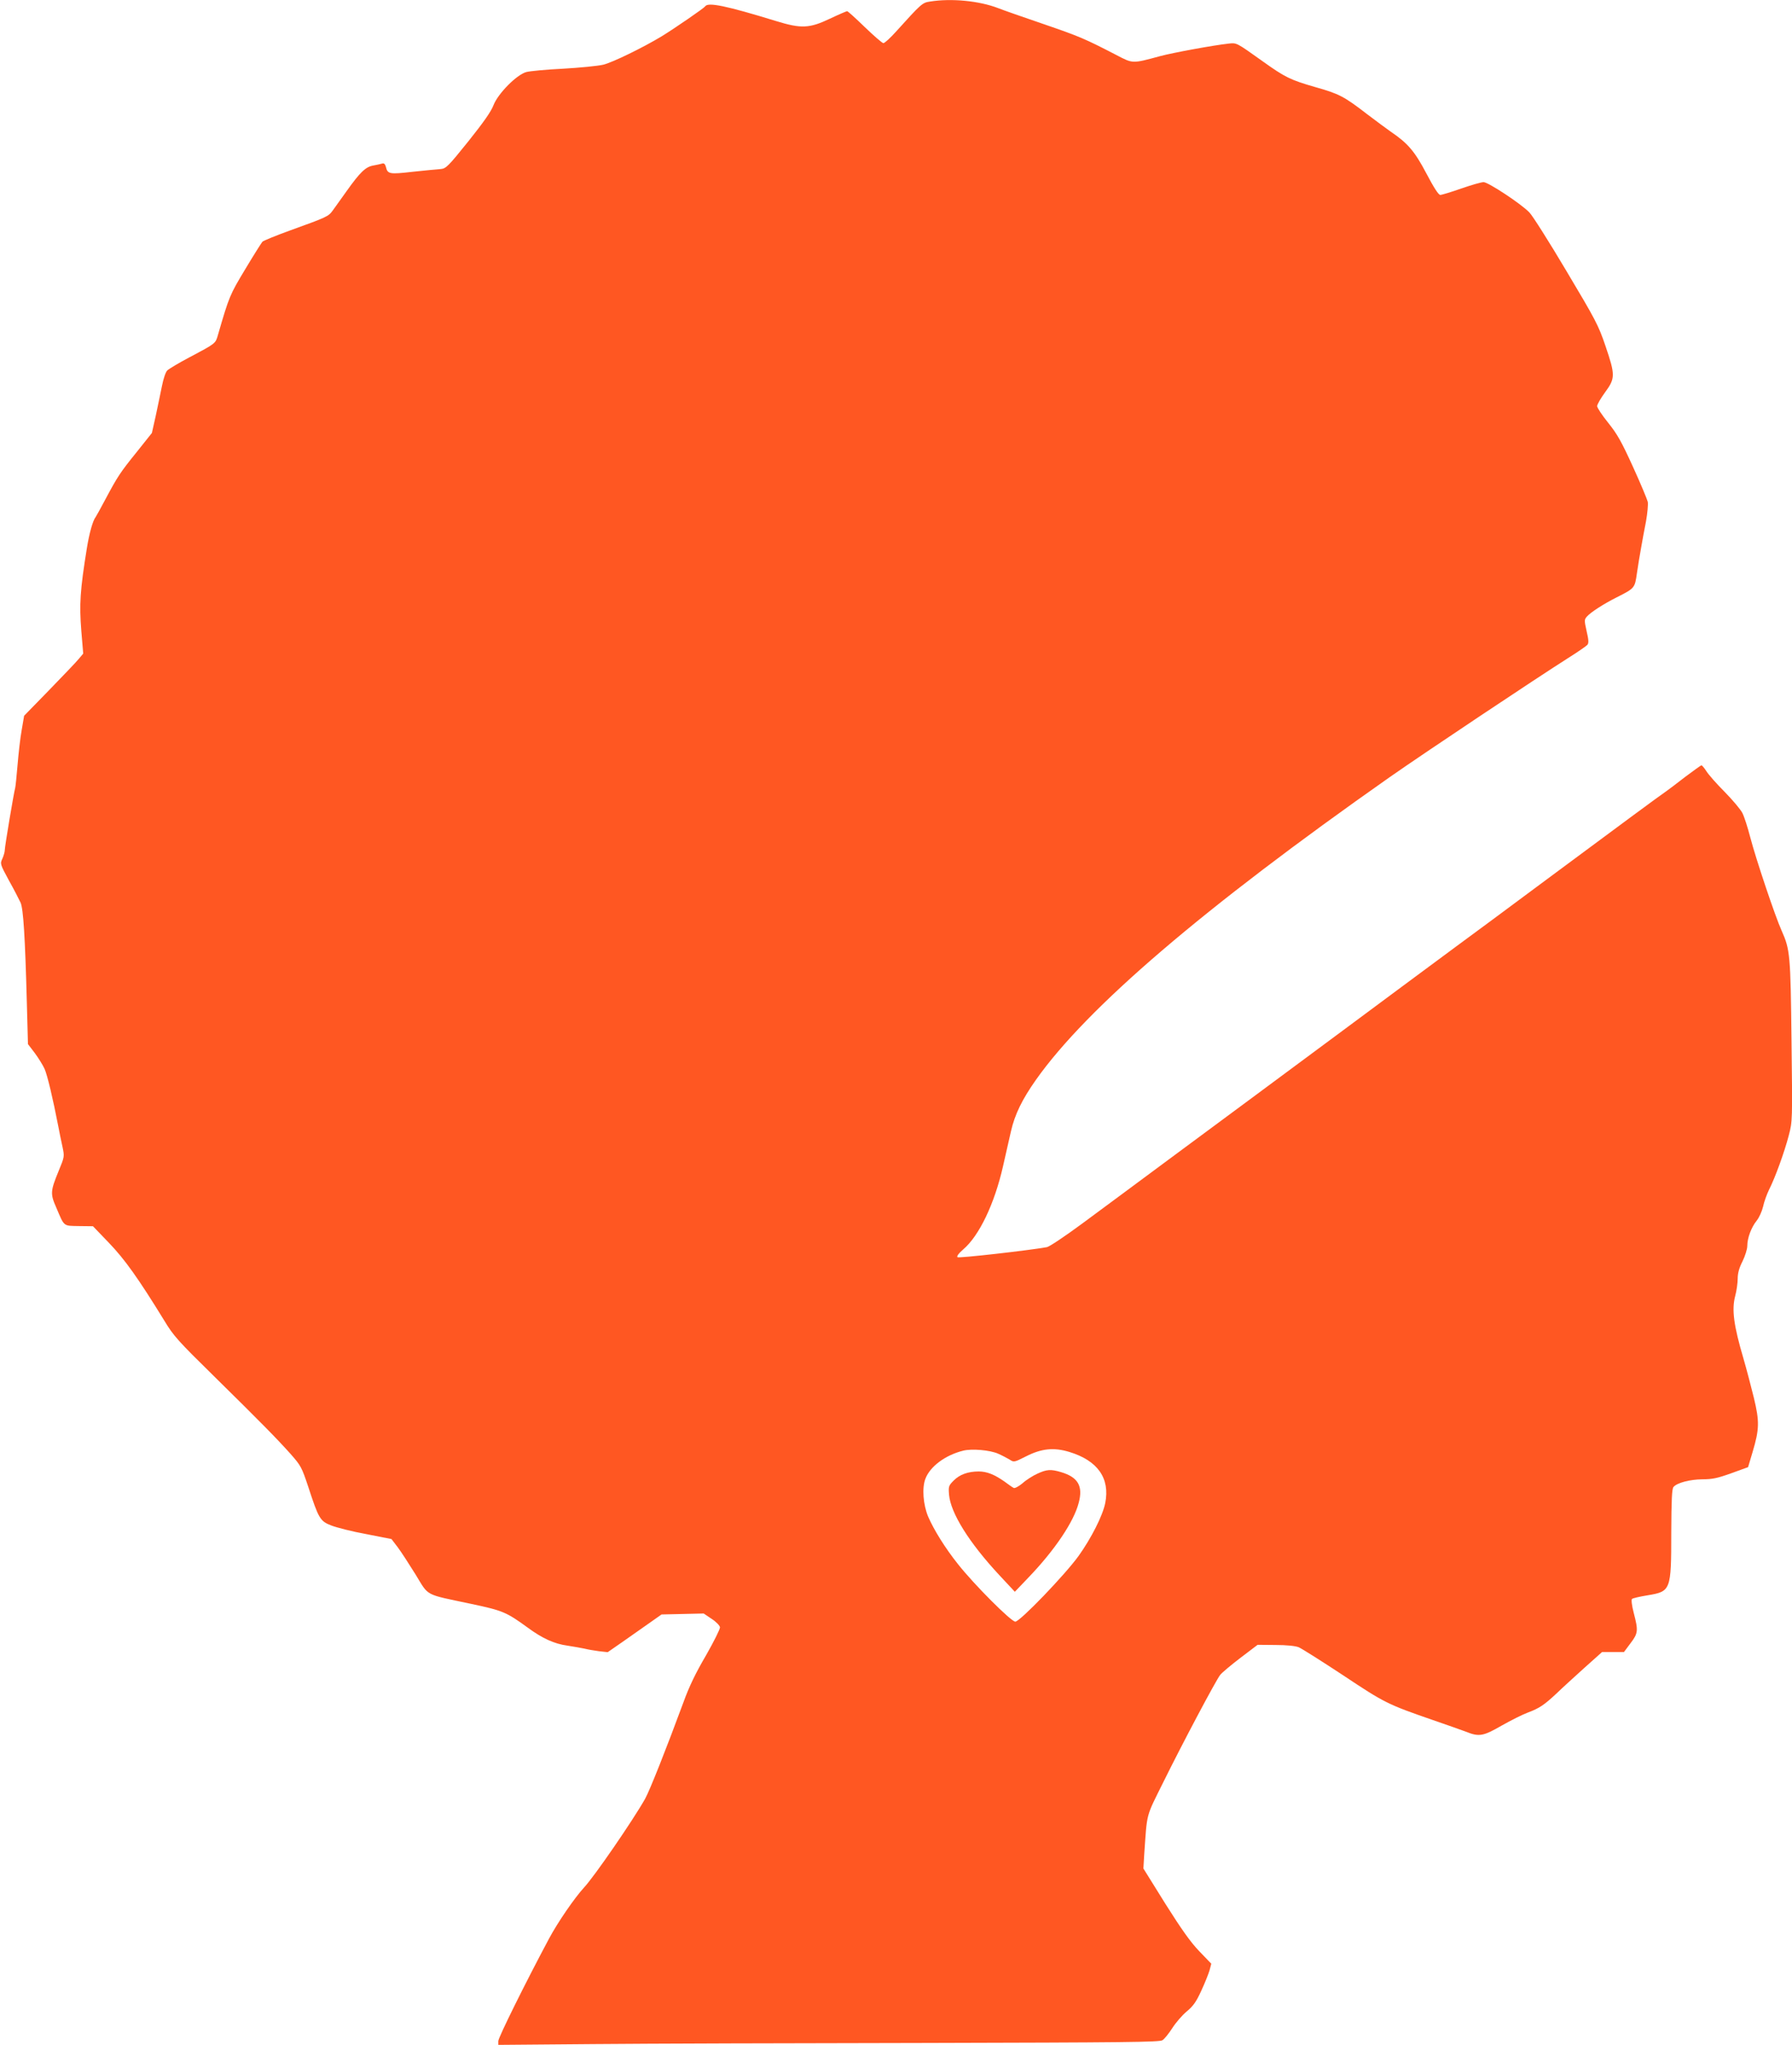
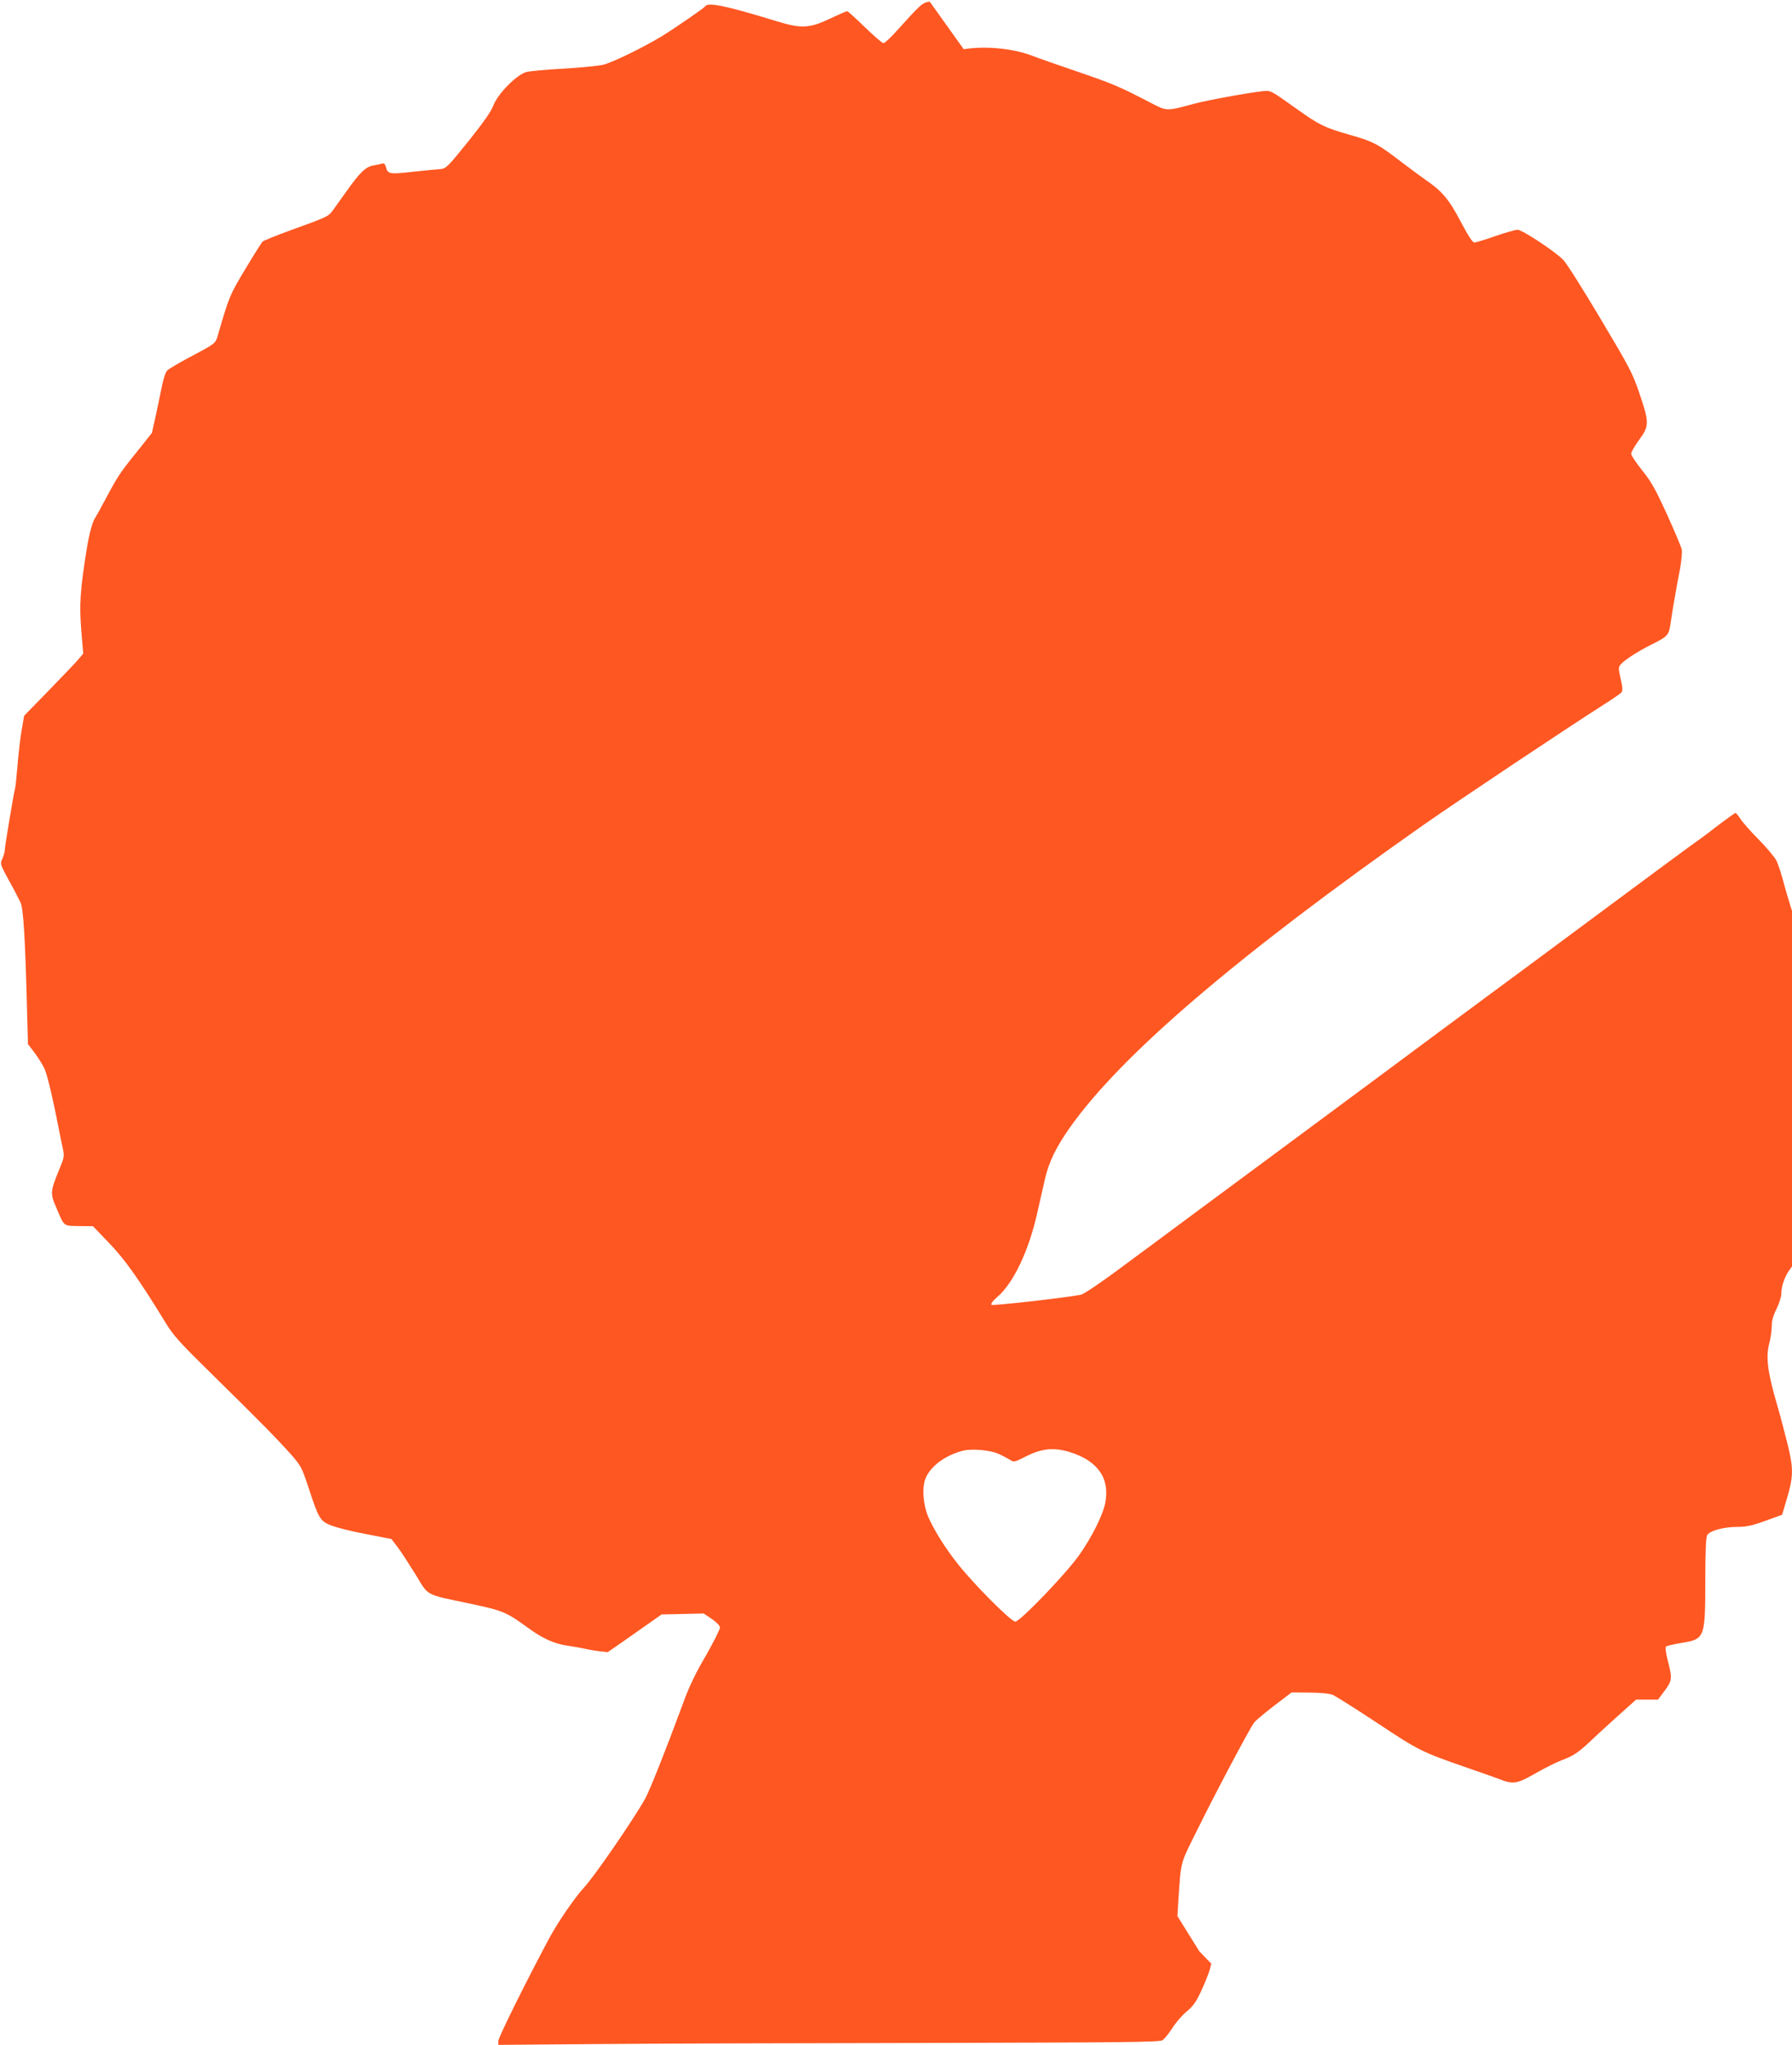
<svg xmlns="http://www.w3.org/2000/svg" version="1.0" width="1122pt" height="1280pt" viewBox="0 0 1122 1280" preserveAspectRatio="xMidYMid meet">
  <g transform="translate(0,1280) scale(0.1,-0.1)" fill="#ff5722" stroke="none">
-     <path d="M5821 12790 c-46 -7 -53 -13 -211 -188 -36 -40 -71 -72 -79 -72 -7 0 -59 45 -116 100 -57 55 -106 100 -111 100 -4 0 -53 -21 -108 -47 -128 -61 -180 -63 -336 -15 -313 96 -428 120 -445 92 -7 -11 -186 -134 -270 -186 -119 -72 -310 -165 -368 -179 -34 -8 -147 -19 -252 -25 -104 -5 -208 -15 -230 -21 -61 -17 -177 -135 -205 -207 -15 -40 -62 -107 -158 -227 -126 -157 -140 -170 -172 -173 -19 -1 -97 -9 -174 -17 -149 -17 -159 -15 -170 31 -5 18 -12 24 -24 20 -9 -3 -34 -8 -55 -12 -47 -8 -82 -41 -166 -159 -36 -50 -75 -105 -88 -123 -27 -37 -36 -41 -263 -123 -91 -33 -170 -65 -177 -72 -6 -7 -55 -84 -107 -171 -97 -161 -101 -170 -171 -411 -16 -56 -12 -53 -180 -142 -66 -35 -128 -72 -138 -82 -10 -10 -24 -51 -33 -97 -9 -43 -26 -127 -39 -187 l-24 -107 -94 -118 c-106 -131 -121 -155 -197 -297 -29 -55 -57 -105 -61 -111 -18 -22 -40 -102 -55 -194 -43 -267 -48 -352 -35 -518 l12 -143 -27 -32 c-14 -18 -98 -105 -185 -195 l-158 -162 -15 -88 c-9 -48 -20 -147 -26 -219 -6 -73 -13 -138 -15 -145 -7 -21 -65 -365 -65 -388 0 -12 -7 -36 -15 -54 -15 -32 -15 -34 41 -137 32 -57 64 -120 73 -139 17 -40 28 -210 39 -625 l7 -260 42 -55 c23 -31 51 -76 62 -100 18 -41 52 -185 86 -360 7 -36 18 -93 26 -127 13 -62 13 -63 -23 -150 -53 -129 -54 -145 -15 -233 51 -120 42 -112 142 -114 l87 -1 100 -104 c99 -103 184 -222 348 -489 56 -93 87 -127 304 -340 298 -293 399 -396 486 -493 64 -73 69 -82 110 -205 65 -199 74 -215 144 -242 33 -13 131 -38 219 -54 l158 -31 39 -51 c21 -28 71 -105 112 -171 85 -139 52 -121 349 -184 198 -42 219 -51 354 -149 91 -67 166 -101 247 -112 40 -6 89 -15 108 -19 19 -5 60 -12 90 -16 l55 -6 98 68 c53 37 129 91 168 118 l71 50 132 3 132 3 49 -33 c28 -18 51 -42 53 -53 1 -11 -38 -89 -87 -175 -64 -109 -106 -195 -142 -295 -107 -290 -211 -552 -240 -604 -77 -136 -319 -488 -383 -556 -57 -62 -163 -215 -219 -320 -146 -273 -317 -618 -317 -640 l0 -24 598 5 c328 3 1259 6 2067 7 1266 3 1473 5 1493 17 13 8 40 42 62 76 21 33 61 80 90 104 41 34 60 61 91 129 22 47 45 105 52 128 l11 42 -75 78 c-55 57 -112 138 -213 298 l-137 220 5 85 c19 271 8 230 121 458 117 237 328 635 355 669 10 13 67 61 126 106 l108 82 112 -1 c69 0 125 -6 145 -14 19 -8 144 -87 279 -176 260 -173 279 -182 559 -279 87 -30 181 -63 210 -74 82 -33 108 -28 224 39 57 32 130 69 163 81 72 27 102 47 179 119 33 32 111 103 173 159 l113 101 68 0 69 0 41 55 c48 63 49 79 20 190 -12 46 -16 82 -11 87 5 5 49 15 98 23 145 24 148 30 148 391 1 208 4 275 14 287 22 26 101 47 181 48 62 0 95 7 181 38 l105 38 28 94 c43 144 44 192 8 341 -17 69 -46 180 -65 245 -61 207 -74 305 -52 390 9 33 16 83 16 110 0 34 9 67 30 108 16 33 30 76 30 96 0 50 25 117 59 159 16 20 33 59 40 88 6 29 23 76 37 105 38 74 97 237 124 341 23 88 23 91 17 590 -6 541 -9 572 -62 691 -40 88 -162 452 -196 583 -16 62 -38 131 -50 154 -12 23 -62 82 -111 132 -50 50 -101 108 -114 129 -13 20 -27 37 -31 37 -3 0 -49 -33 -101 -72 -52 -40 -104 -80 -116 -88 -43 -29 -308 -225 -746 -550 -245 -182 -501 -372 -570 -422 -69 -51 -219 -162 -335 -248 -115 -86 -538 -399 -940 -697 -401 -297 -764 -565 -805 -596 -41 -30 -160 -118 -265 -196 -107 -79 -203 -143 -220 -147 -118 -21 -552 -70 -560 -63 -6 6 7 24 36 49 100 85 196 286 249 520 17 74 39 173 50 220 24 105 70 199 156 321 320 453 1048 1075 2214 1894 223 156 916 618 1121 748 59 37 112 74 118 81 9 11 8 31 -5 86 -15 68 -15 72 3 92 23 26 105 79 185 119 113 57 114 58 127 151 7 46 18 117 26 158 7 41 21 117 31 167 9 51 14 106 11 122 -4 16 -45 115 -93 220 -72 158 -98 204 -155 275 -38 47 -69 94 -69 104 0 11 23 50 50 87 64 87 64 108 2 290 -44 130 -62 163 -245 470 -108 182 -212 346 -231 365 -50 53 -258 190 -287 190 -14 0 -77 -18 -140 -40 -63 -22 -122 -40 -131 -40 -11 0 -39 43 -87 134 -73 139 -117 190 -222 261 -24 17 -91 66 -150 111 -144 111 -175 127 -324 169 -156 45 -189 61 -330 162 -166 118 -161 116 -214 110 -92 -10 -348 -57 -426 -78 -178 -48 -170 -48 -276 7 -197 102 -230 116 -454 193 -126 43 -255 88 -285 100 -119 46 -294 63 -429 41z m429 -9089 c25 -11 57 -28 72 -37 26 -17 28 -17 101 20 98 50 175 58 273 28 177 -54 255 -165 224 -320 -16 -79 -87 -219 -167 -331 -86 -119 -367 -411 -396 -411 -26 0 -257 231 -359 360 -82 103 -151 215 -187 298 -31 75 -39 179 -17 236 29 77 124 148 236 176 54 14 169 4 220 -19z" />
-     <path d="M6495 3576 c-27 -12 -70 -39 -93 -60 -24 -20 -49 -33 -55 -29 -7 3 -33 21 -58 40 -63 44 -110 63 -161 63 -67 0 -119 -19 -156 -56 -33 -33 -34 -38 -30 -89 10 -115 125 -300 315 -504 l97 -104 88 92 c162 169 282 347 312 465 28 105 -4 160 -111 192 -64 19 -90 17 -148 -10z" />
+     <path d="M5821 12790 c-46 -7 -53 -13 -211 -188 -36 -40 -71 -72 -79 -72 -7 0 -59 45 -116 100 -57 55 -106 100 -111 100 -4 0 -53 -21 -108 -47 -128 -61 -180 -63 -336 -15 -313 96 -428 120 -445 92 -7 -11 -186 -134 -270 -186 -119 -72 -310 -165 -368 -179 -34 -8 -147 -19 -252 -25 -104 -5 -208 -15 -230 -21 -61 -17 -177 -135 -205 -207 -15 -40 -62 -107 -158 -227 -126 -157 -140 -170 -172 -173 -19 -1 -97 -9 -174 -17 -149 -17 -159 -15 -170 31 -5 18 -12 24 -24 20 -9 -3 -34 -8 -55 -12 -47 -8 -82 -41 -166 -159 -36 -50 -75 -105 -88 -123 -27 -37 -36 -41 -263 -123 -91 -33 -170 -65 -177 -72 -6 -7 -55 -84 -107 -171 -97 -161 -101 -170 -171 -411 -16 -56 -12 -53 -180 -142 -66 -35 -128 -72 -138 -82 -10 -10 -24 -51 -33 -97 -9 -43 -26 -127 -39 -187 l-24 -107 -94 -118 c-106 -131 -121 -155 -197 -297 -29 -55 -57 -105 -61 -111 -18 -22 -40 -102 -55 -194 -43 -267 -48 -352 -35 -518 l12 -143 -27 -32 c-14 -18 -98 -105 -185 -195 l-158 -162 -15 -88 c-9 -48 -20 -147 -26 -219 -6 -73 -13 -138 -15 -145 -7 -21 -65 -365 -65 -388 0 -12 -7 -36 -15 -54 -15 -32 -15 -34 41 -137 32 -57 64 -120 73 -139 17 -40 28 -210 39 -625 l7 -260 42 -55 c23 -31 51 -76 62 -100 18 -41 52 -185 86 -360 7 -36 18 -93 26 -127 13 -62 13 -63 -23 -150 -53 -129 -54 -145 -15 -233 51 -120 42 -112 142 -114 l87 -1 100 -104 c99 -103 184 -222 348 -489 56 -93 87 -127 304 -340 298 -293 399 -396 486 -493 64 -73 69 -82 110 -205 65 -199 74 -215 144 -242 33 -13 131 -38 219 -54 l158 -31 39 -51 c21 -28 71 -105 112 -171 85 -139 52 -121 349 -184 198 -42 219 -51 354 -149 91 -67 166 -101 247 -112 40 -6 89 -15 108 -19 19 -5 60 -12 90 -16 l55 -6 98 68 c53 37 129 91 168 118 l71 50 132 3 132 3 49 -33 c28 -18 51 -42 53 -53 1 -11 -38 -89 -87 -175 -64 -109 -106 -195 -142 -295 -107 -290 -211 -552 -240 -604 -77 -136 -319 -488 -383 -556 -57 -62 -163 -215 -219 -320 -146 -273 -317 -618 -317 -640 l0 -24 598 5 c328 3 1259 6 2067 7 1266 3 1473 5 1493 17 13 8 40 42 62 76 21 33 61 80 90 104 41 34 60 61 91 129 22 47 45 105 52 128 l11 42 -75 78 l-137 220 5 85 c19 271 8 230 121 458 117 237 328 635 355 669 10 13 67 61 126 106 l108 82 112 -1 c69 0 125 -6 145 -14 19 -8 144 -87 279 -176 260 -173 279 -182 559 -279 87 -30 181 -63 210 -74 82 -33 108 -28 224 39 57 32 130 69 163 81 72 27 102 47 179 119 33 32 111 103 173 159 l113 101 68 0 69 0 41 55 c48 63 49 79 20 190 -12 46 -16 82 -11 87 5 5 49 15 98 23 145 24 148 30 148 391 1 208 4 275 14 287 22 26 101 47 181 48 62 0 95 7 181 38 l105 38 28 94 c43 144 44 192 8 341 -17 69 -46 180 -65 245 -61 207 -74 305 -52 390 9 33 16 83 16 110 0 34 9 67 30 108 16 33 30 76 30 96 0 50 25 117 59 159 16 20 33 59 40 88 6 29 23 76 37 105 38 74 97 237 124 341 23 88 23 91 17 590 -6 541 -9 572 -62 691 -40 88 -162 452 -196 583 -16 62 -38 131 -50 154 -12 23 -62 82 -111 132 -50 50 -101 108 -114 129 -13 20 -27 37 -31 37 -3 0 -49 -33 -101 -72 -52 -40 -104 -80 -116 -88 -43 -29 -308 -225 -746 -550 -245 -182 -501 -372 -570 -422 -69 -51 -219 -162 -335 -248 -115 -86 -538 -399 -940 -697 -401 -297 -764 -565 -805 -596 -41 -30 -160 -118 -265 -196 -107 -79 -203 -143 -220 -147 -118 -21 -552 -70 -560 -63 -6 6 7 24 36 49 100 85 196 286 249 520 17 74 39 173 50 220 24 105 70 199 156 321 320 453 1048 1075 2214 1894 223 156 916 618 1121 748 59 37 112 74 118 81 9 11 8 31 -5 86 -15 68 -15 72 3 92 23 26 105 79 185 119 113 57 114 58 127 151 7 46 18 117 26 158 7 41 21 117 31 167 9 51 14 106 11 122 -4 16 -45 115 -93 220 -72 158 -98 204 -155 275 -38 47 -69 94 -69 104 0 11 23 50 50 87 64 87 64 108 2 290 -44 130 -62 163 -245 470 -108 182 -212 346 -231 365 -50 53 -258 190 -287 190 -14 0 -77 -18 -140 -40 -63 -22 -122 -40 -131 -40 -11 0 -39 43 -87 134 -73 139 -117 190 -222 261 -24 17 -91 66 -150 111 -144 111 -175 127 -324 169 -156 45 -189 61 -330 162 -166 118 -161 116 -214 110 -92 -10 -348 -57 -426 -78 -178 -48 -170 -48 -276 7 -197 102 -230 116 -454 193 -126 43 -255 88 -285 100 -119 46 -294 63 -429 41z m429 -9089 c25 -11 57 -28 72 -37 26 -17 28 -17 101 20 98 50 175 58 273 28 177 -54 255 -165 224 -320 -16 -79 -87 -219 -167 -331 -86 -119 -367 -411 -396 -411 -26 0 -257 231 -359 360 -82 103 -151 215 -187 298 -31 75 -39 179 -17 236 29 77 124 148 236 176 54 14 169 4 220 -19z" />
  </g>
</svg>